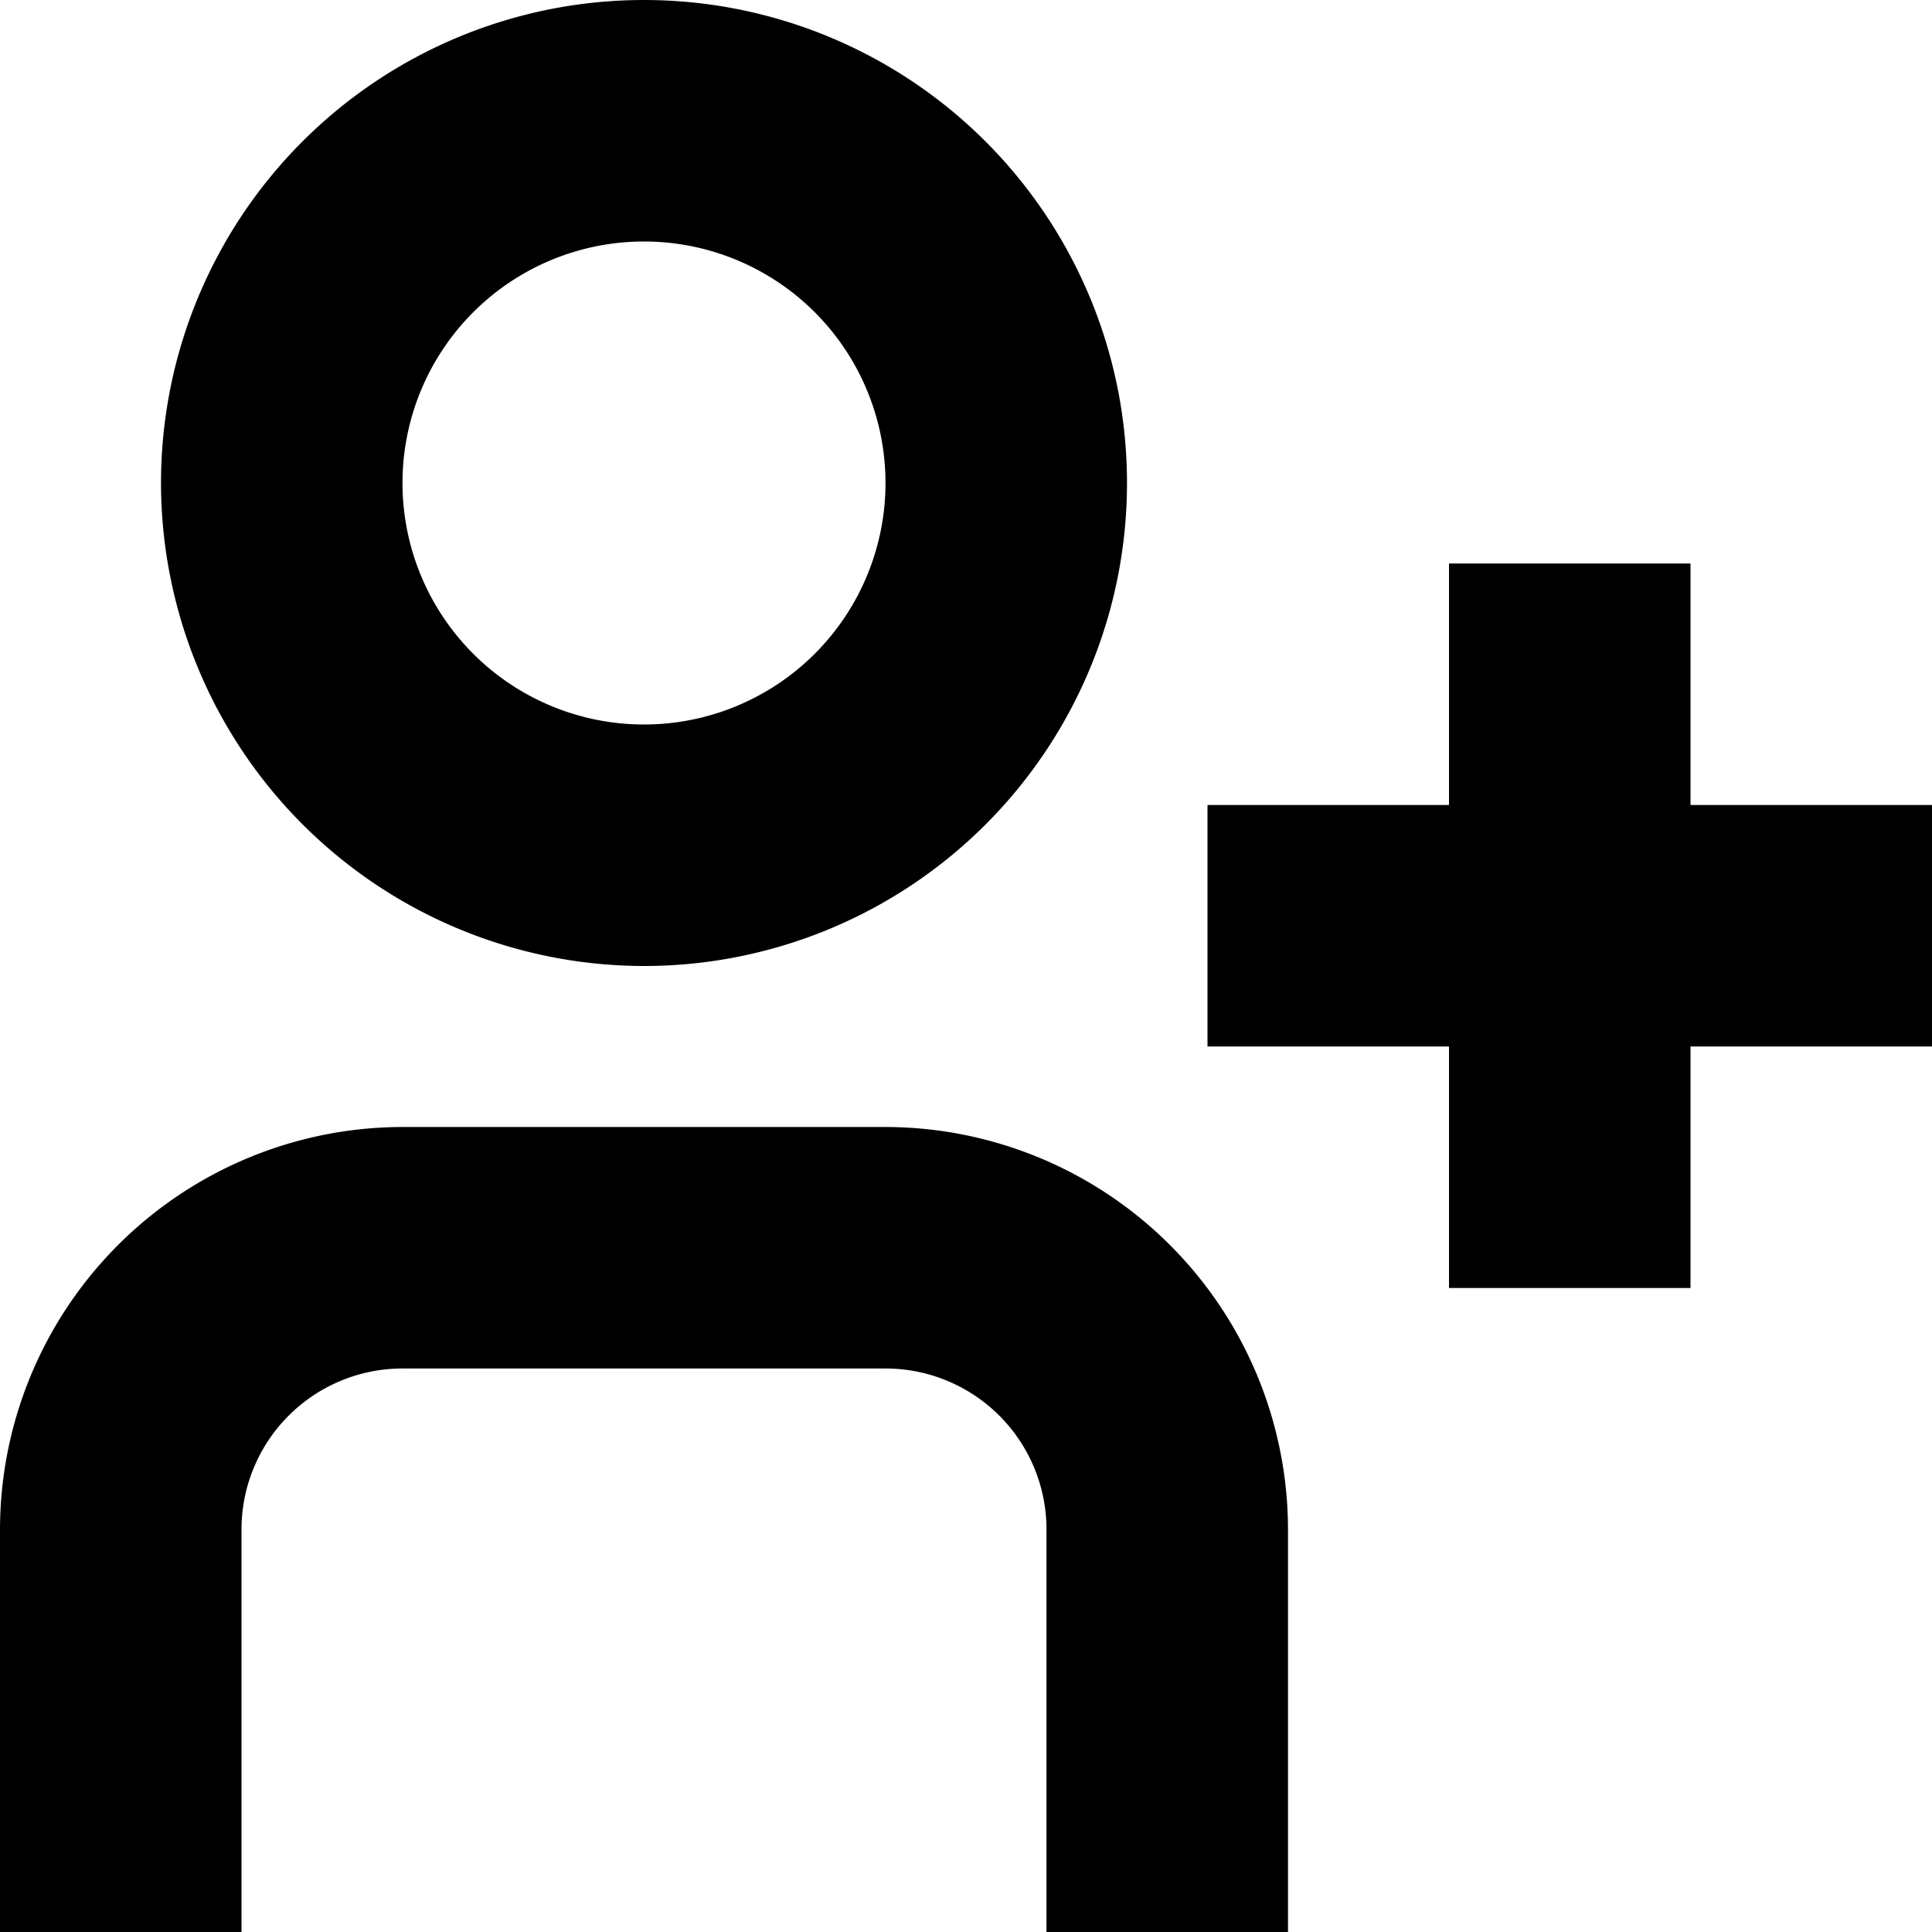
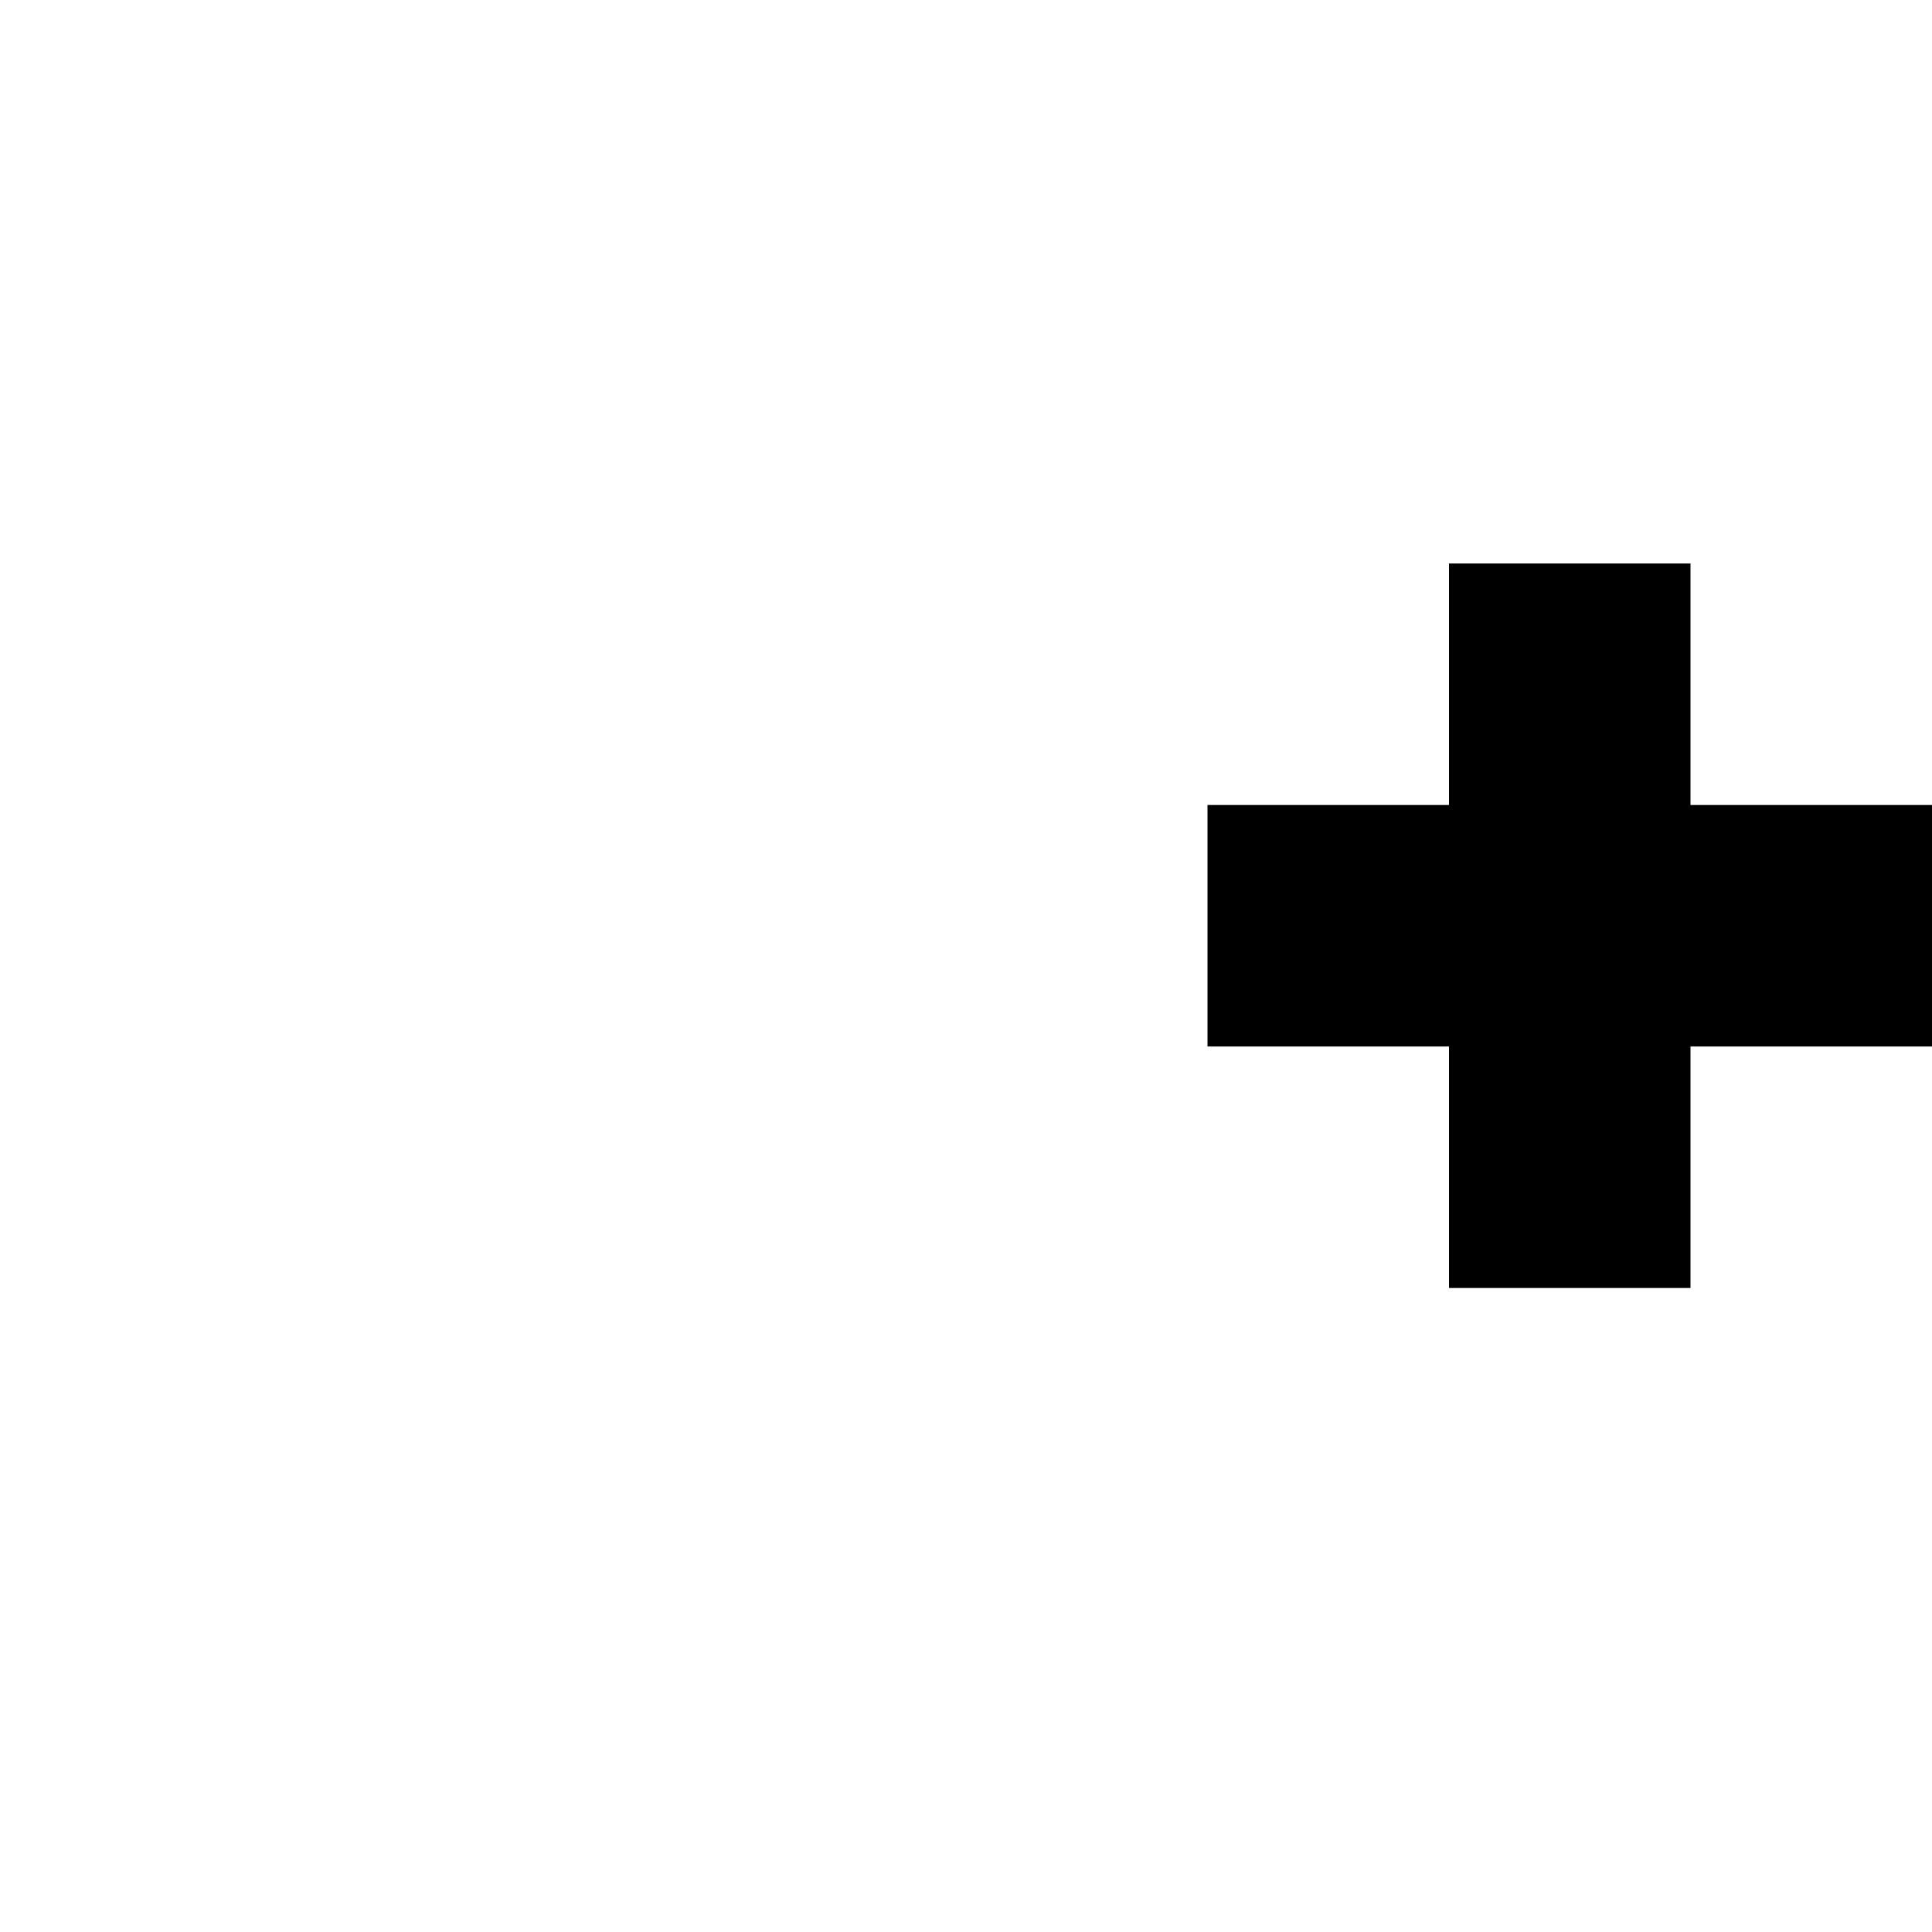
<svg xmlns="http://www.w3.org/2000/svg" id="Isolation_Mode" data-name="Isolation Mode" viewBox="0 0 24 24" width="512" height="512">
-   <path d="M11,14H5a5.006,5.006,0,0,0-5,5v5H3V19a2,2,0,0,1,2-2h6a2,2,0,0,1,2,2v5h3V19A5.006,5.006,0,0,0,11,14Z" />
-   <path d="M8,12A6,6,0,1,0,2,6,6.006,6.006,0,0,0,8,12ZM8,3A3,3,0,1,1,5,6,3,3,0,0,1,8,3Z" />
  <polygon points="21 10 21 7 18 7 18 10 15 10 15 13 18 13 18 16 21 16 21 13 24 13 24 10 21 10" />
</svg>